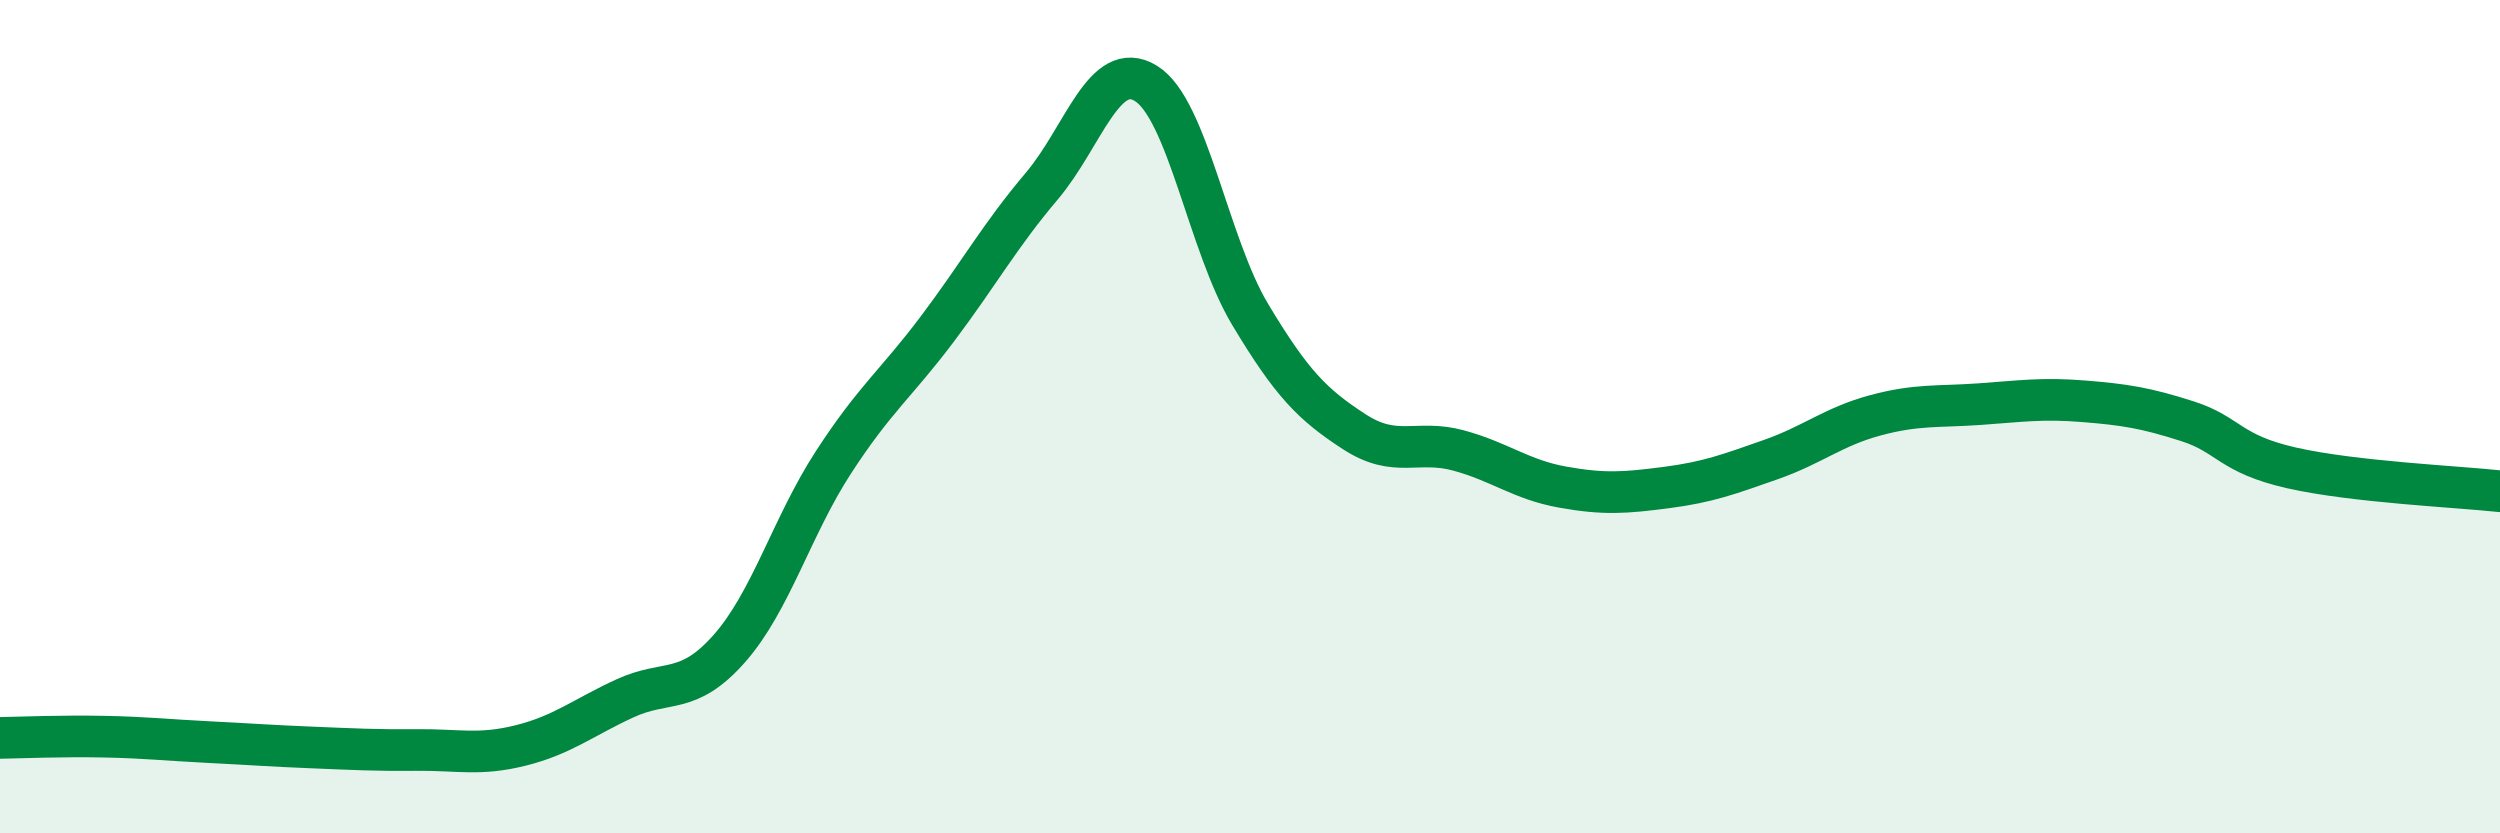
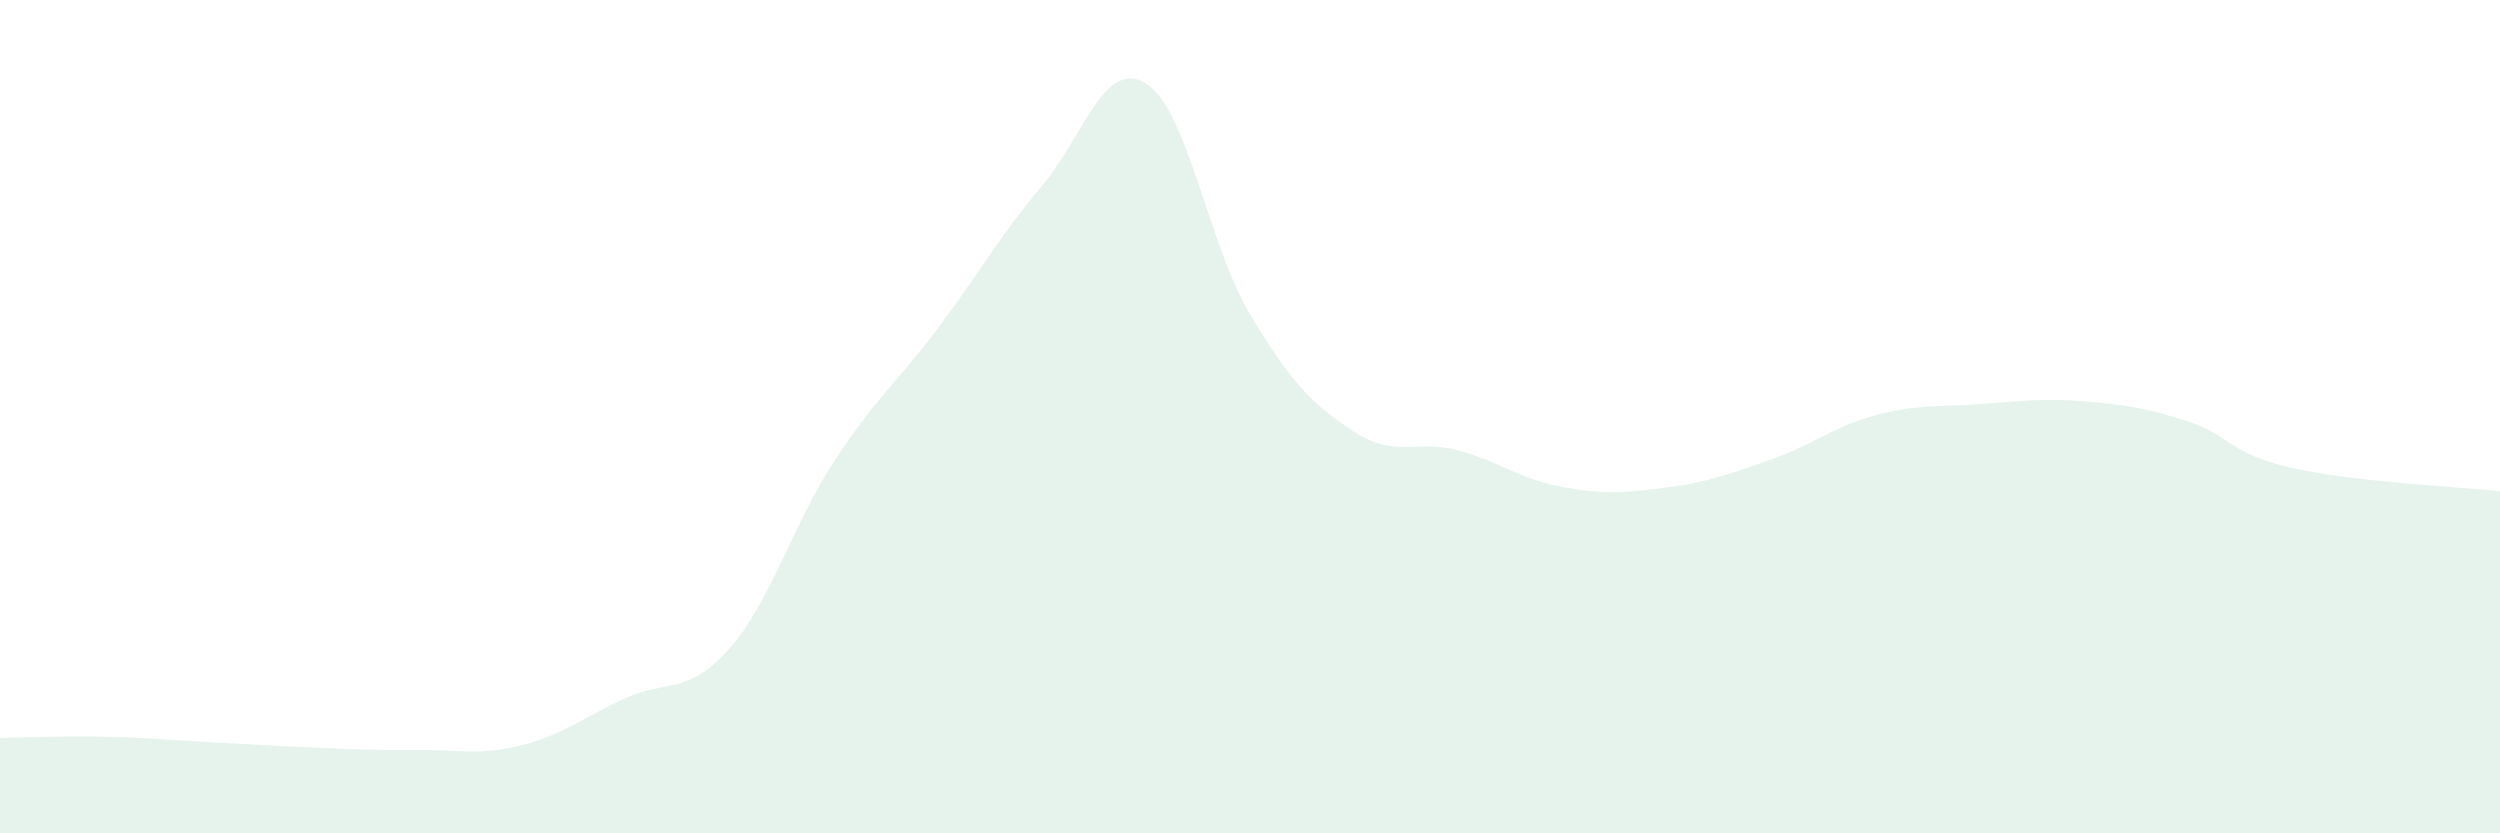
<svg xmlns="http://www.w3.org/2000/svg" width="60" height="20" viewBox="0 0 60 20">
  <path d="M 0,17.71 C 0.5,17.7 1.5,17.66 2.5,17.68 C 3.5,17.7 4,17.76 5,17.81 C 6,17.86 6.5,17.9 7.5,17.94 C 8.5,17.98 9,18.01 10,18 C 11,17.99 11.5,18.14 12.5,17.89 C 13.5,17.64 14,17.22 15,16.76 C 16,16.3 16.5,16.7 17.5,15.57 C 18.5,14.44 19,12.64 20,11.1 C 21,9.56 21.5,9.22 22.5,7.89 C 23.5,6.56 24,5.65 25,4.47 C 26,3.29 26.5,1.39 27.5,2 C 28.5,2.61 29,5.87 30,7.54 C 31,9.21 31.5,9.71 32.5,10.36 C 33.5,11.01 34,10.54 35,10.81 C 36,11.08 36.5,11.51 37.5,11.69 C 38.5,11.87 39,11.83 40,11.7 C 41,11.57 41.5,11.38 42.5,11.03 C 43.5,10.68 44,10.24 45,9.97 C 46,9.7 46.5,9.77 47.5,9.7 C 48.5,9.63 49,9.55 50,9.63 C 51,9.71 51.5,9.79 52.5,10.11 C 53.5,10.43 53.5,10.89 55,11.23 C 56.5,11.57 59,11.68 60,11.79L60 20L0 20Z" fill="#008740" opacity="0.1" stroke-linecap="round" stroke-linejoin="round" />
-   <path d="M 0,17.71 C 0.5,17.7 1.5,17.66 2.5,17.68 C 3.5,17.7 4,17.76 5,17.81 C 6,17.86 6.5,17.9 7.5,17.94 C 8.5,17.98 9,18.01 10,18 C 11,17.99 11.5,18.14 12.5,17.89 C 13.5,17.64 14,17.22 15,16.76 C 16,16.3 16.5,16.7 17.5,15.57 C 18.5,14.44 19,12.64 20,11.1 C 21,9.56 21.5,9.22 22.5,7.89 C 23.5,6.56 24,5.65 25,4.47 C 26,3.29 26.5,1.39 27.5,2 C 28.5,2.61 29,5.87 30,7.54 C 31,9.21 31.5,9.71 32.5,10.36 C 33.5,11.01 34,10.54 35,10.81 C 36,11.08 36.5,11.51 37.5,11.69 C 38.5,11.87 39,11.83 40,11.7 C 41,11.57 41.5,11.38 42.5,11.03 C 43.5,10.68 44,10.24 45,9.97 C 46,9.7 46.5,9.77 47.5,9.7 C 48.5,9.63 49,9.55 50,9.63 C 51,9.71 51.5,9.79 52.5,10.11 C 53.5,10.43 53.5,10.89 55,11.23 C 56.5,11.57 59,11.68 60,11.79" stroke="#008740" stroke-width="1" fill="none" stroke-linecap="round" stroke-linejoin="round" />
</svg>